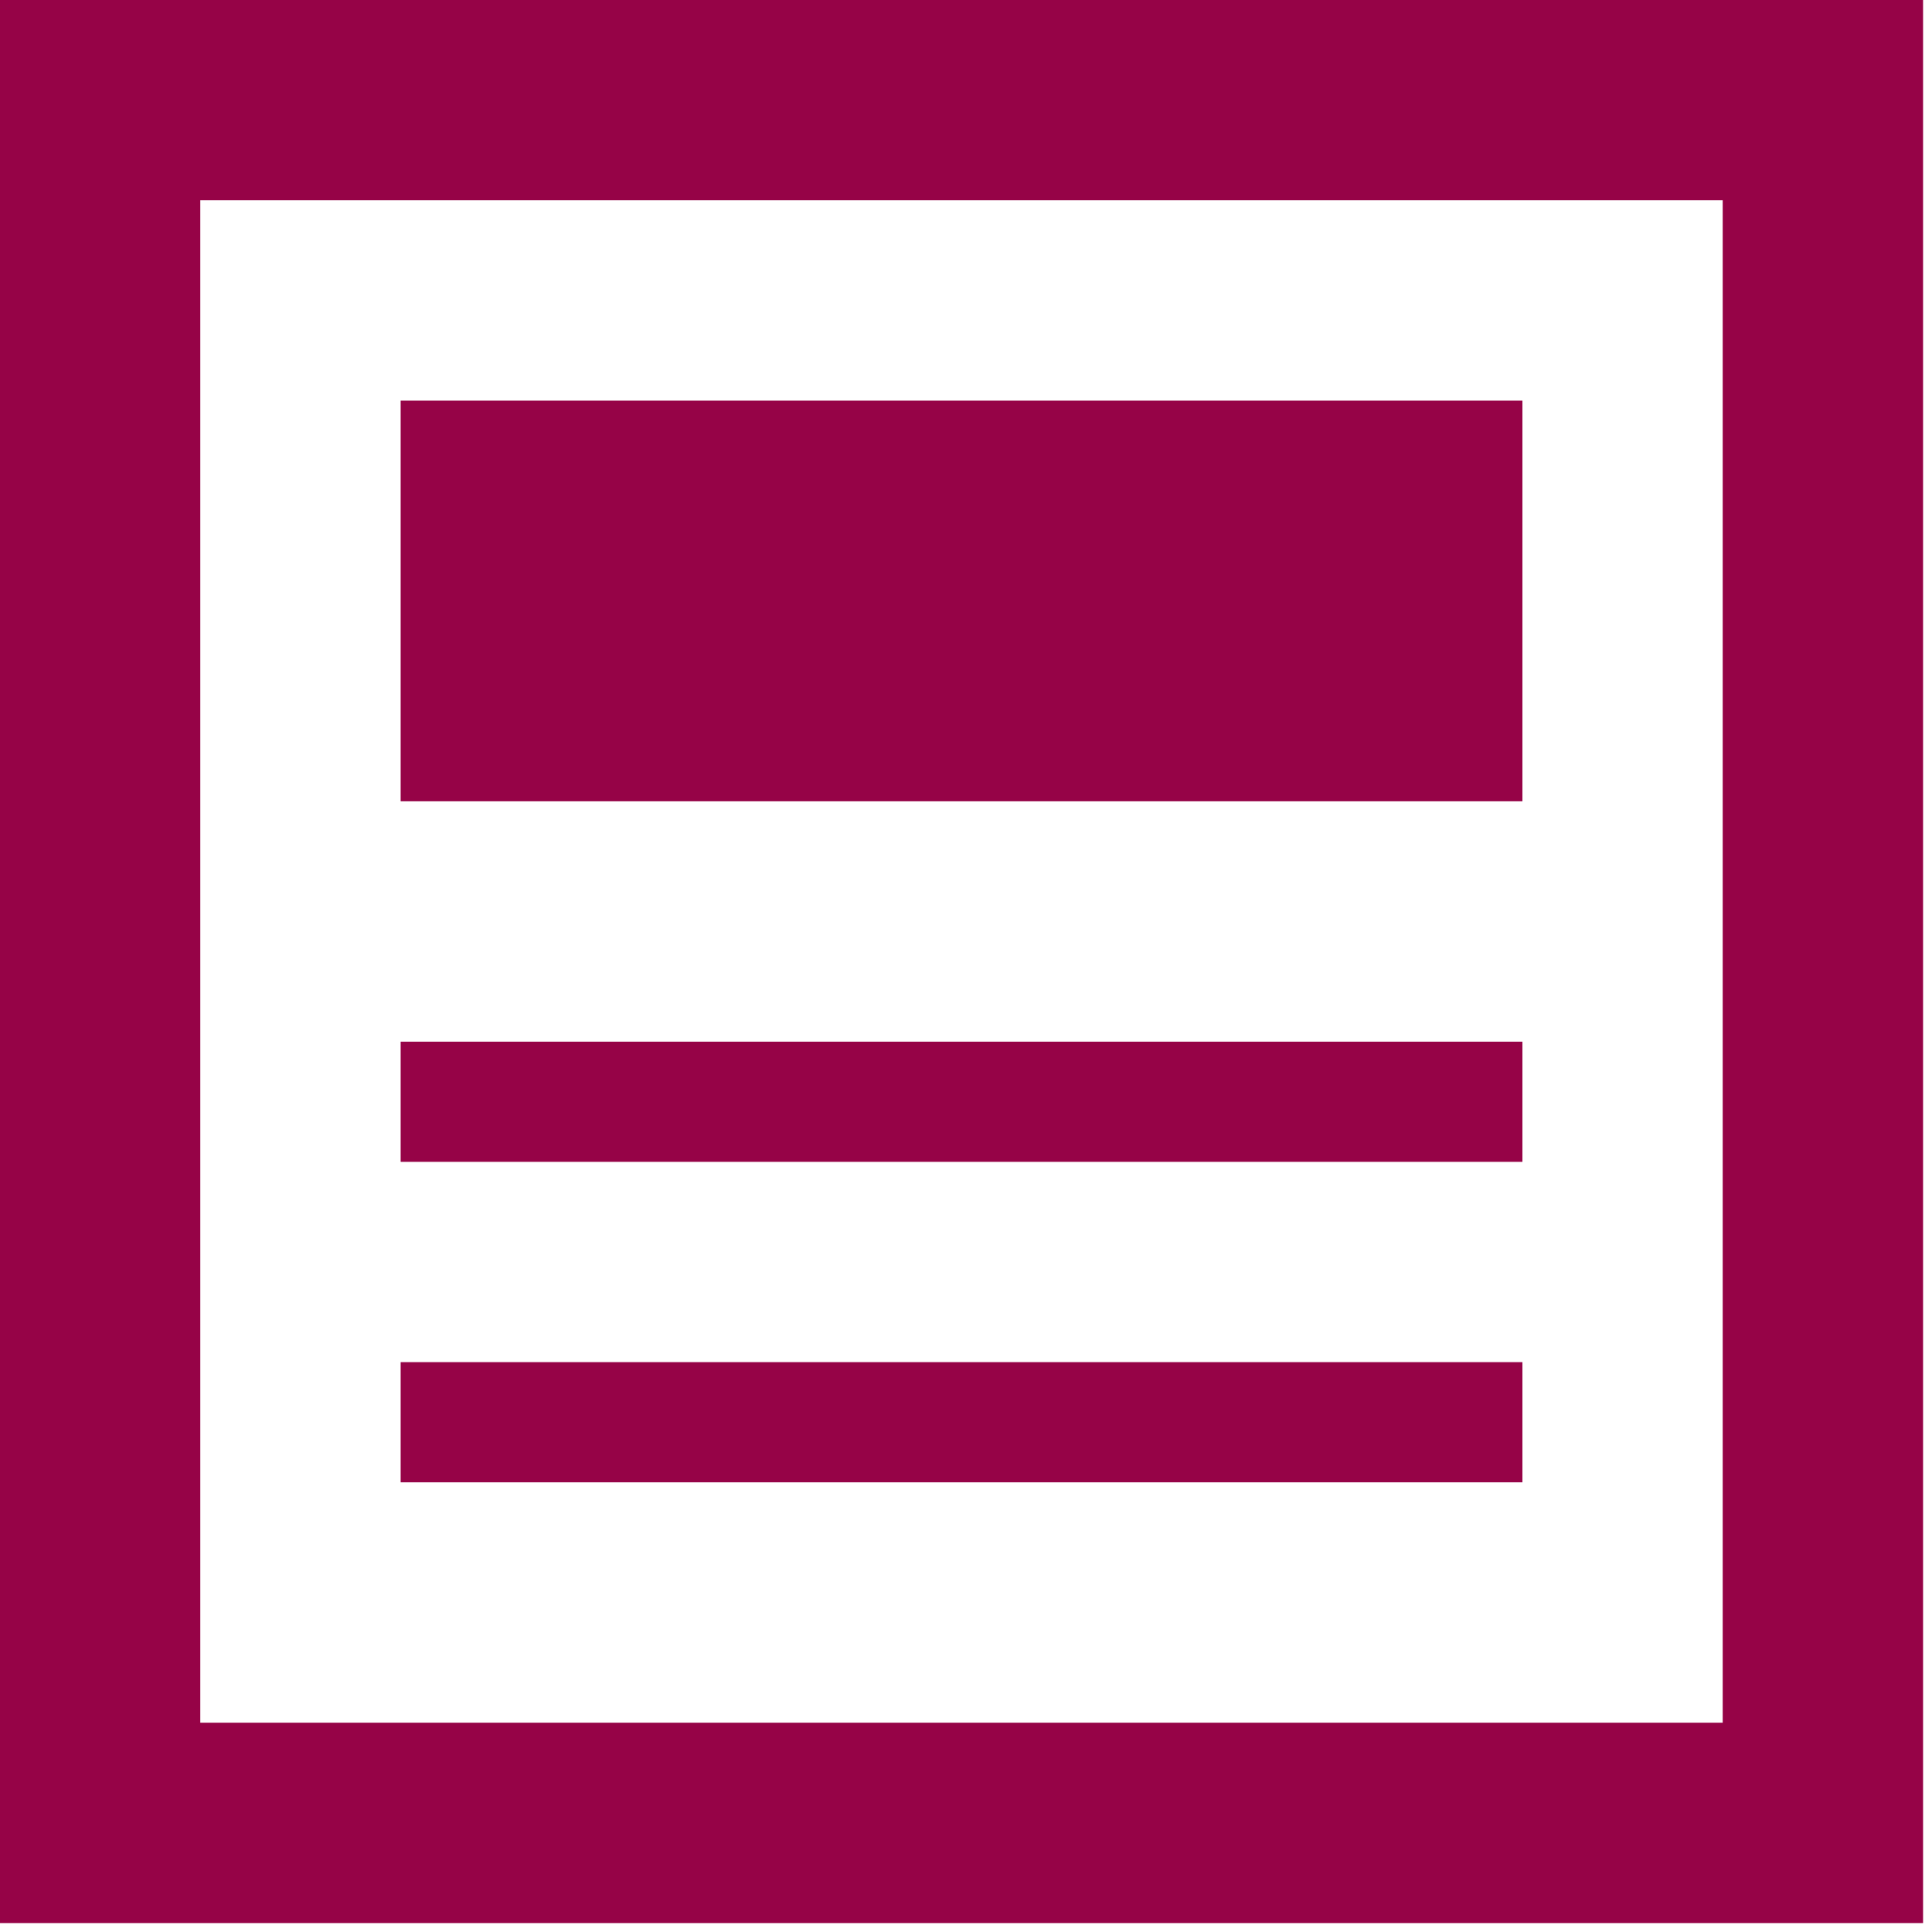
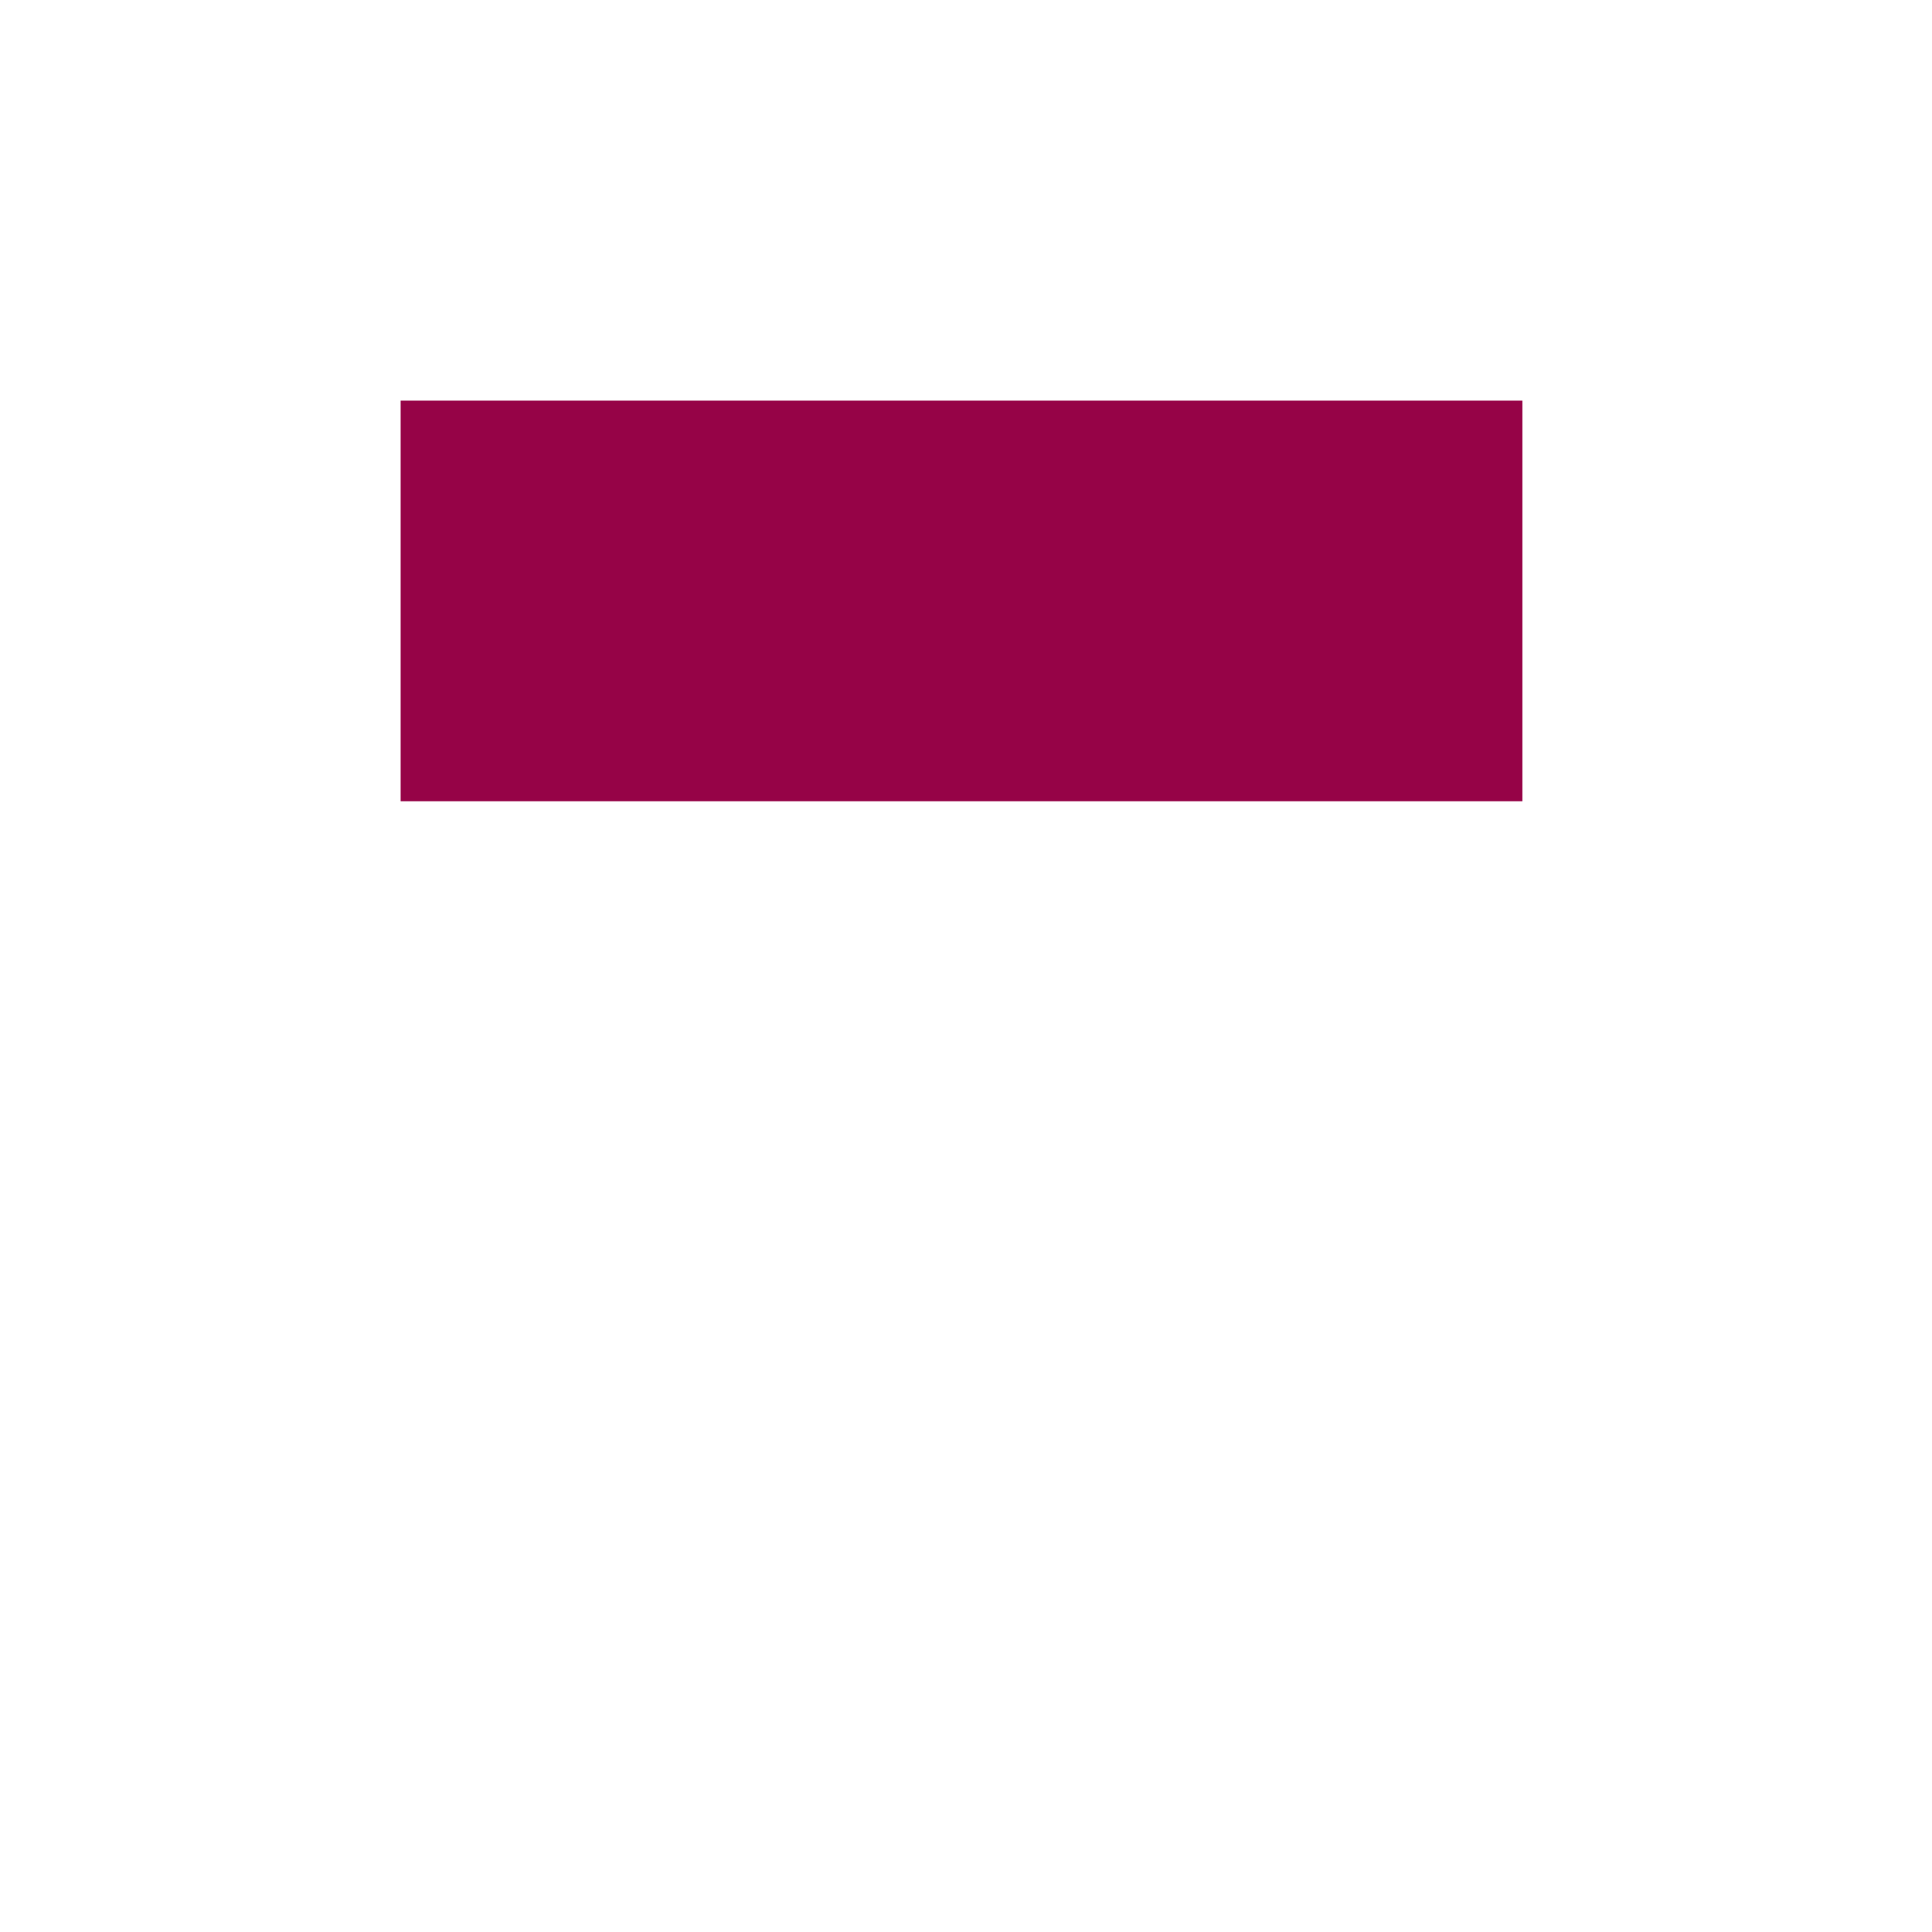
<svg xmlns="http://www.w3.org/2000/svg" id="_レイヤー_1" data-name="レイヤー_1" width="24" height="24" version="1.1" viewBox="0 0 24 24">
  <defs>
    <style>
      .st0 {
        fill: #960347;
      }
    </style>
  </defs>
  <rect class="st0" x="4.977" y="4.977" width="13.935" height="4.977" />
-   <path class="st0" d="M0,0v23.889h23.889V0H0ZM21.4,21.4H2.488V2.488h18.912v18.912h-0Z" />
-   <rect class="st0" x="4.977" y="12.94" width="13.935" height="1.493" />
-   <rect class="st0" x="4.977" y="16.921" width="13.935" height="1.493" />
</svg>